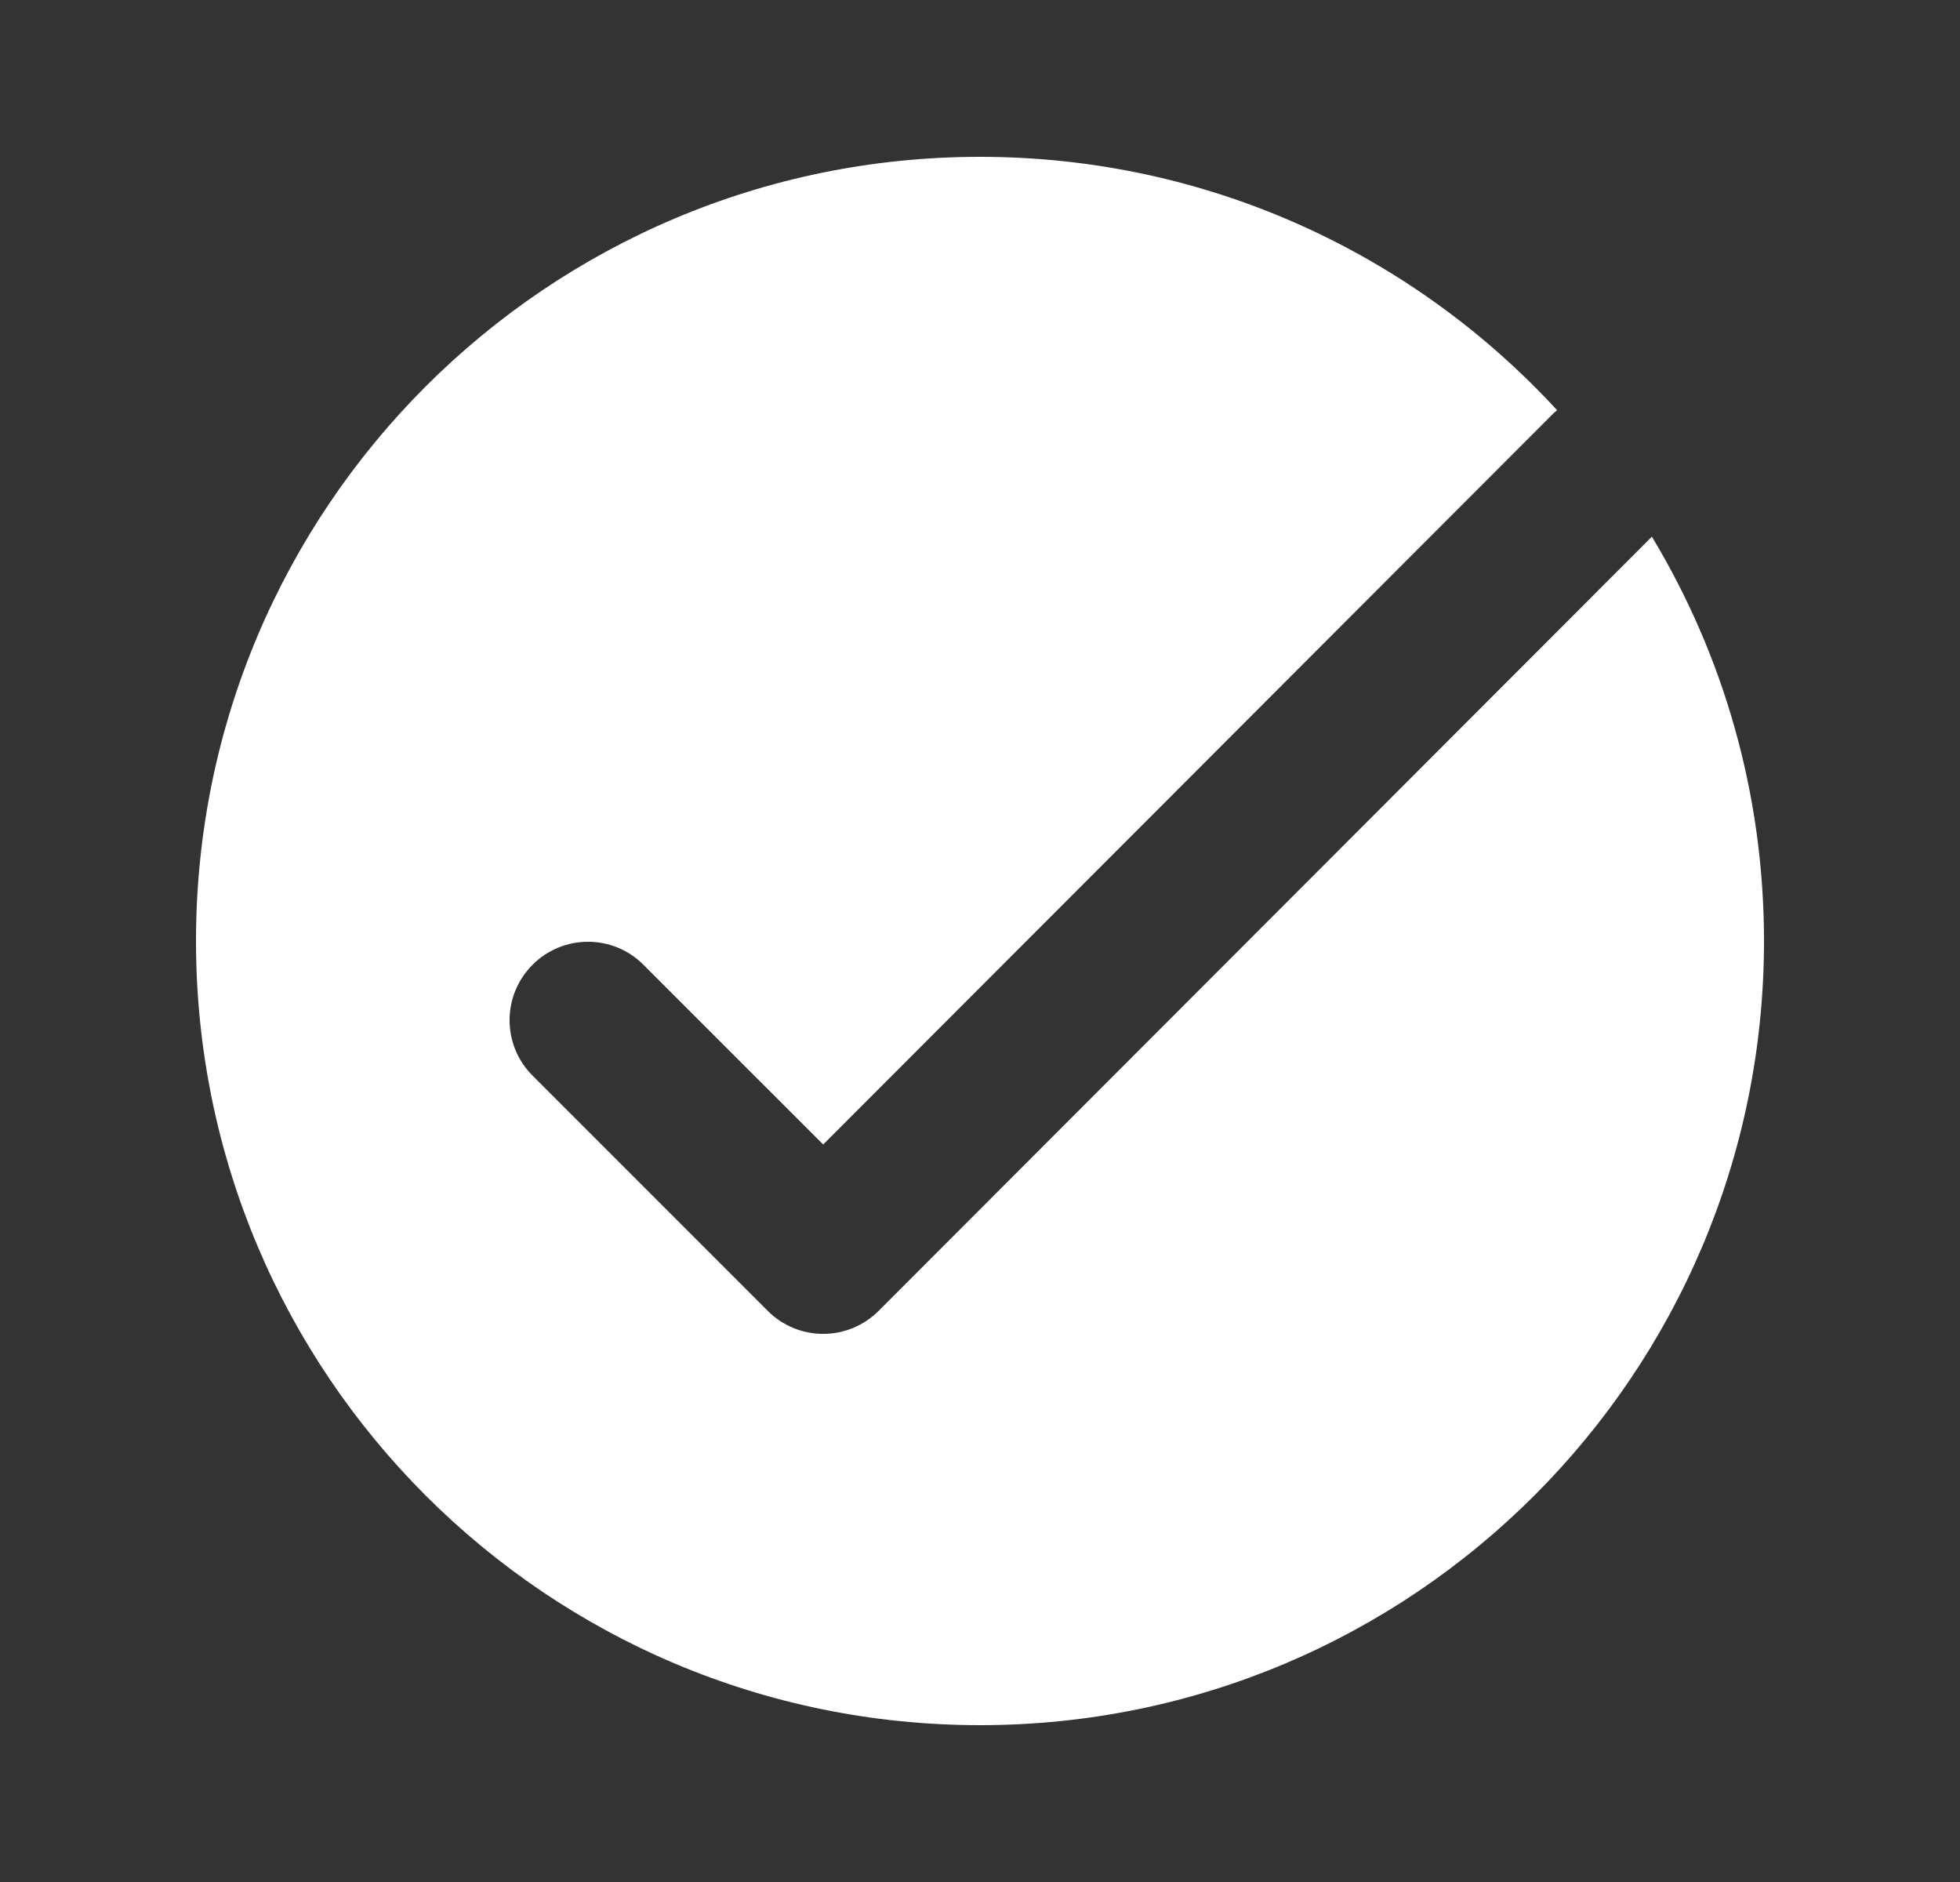
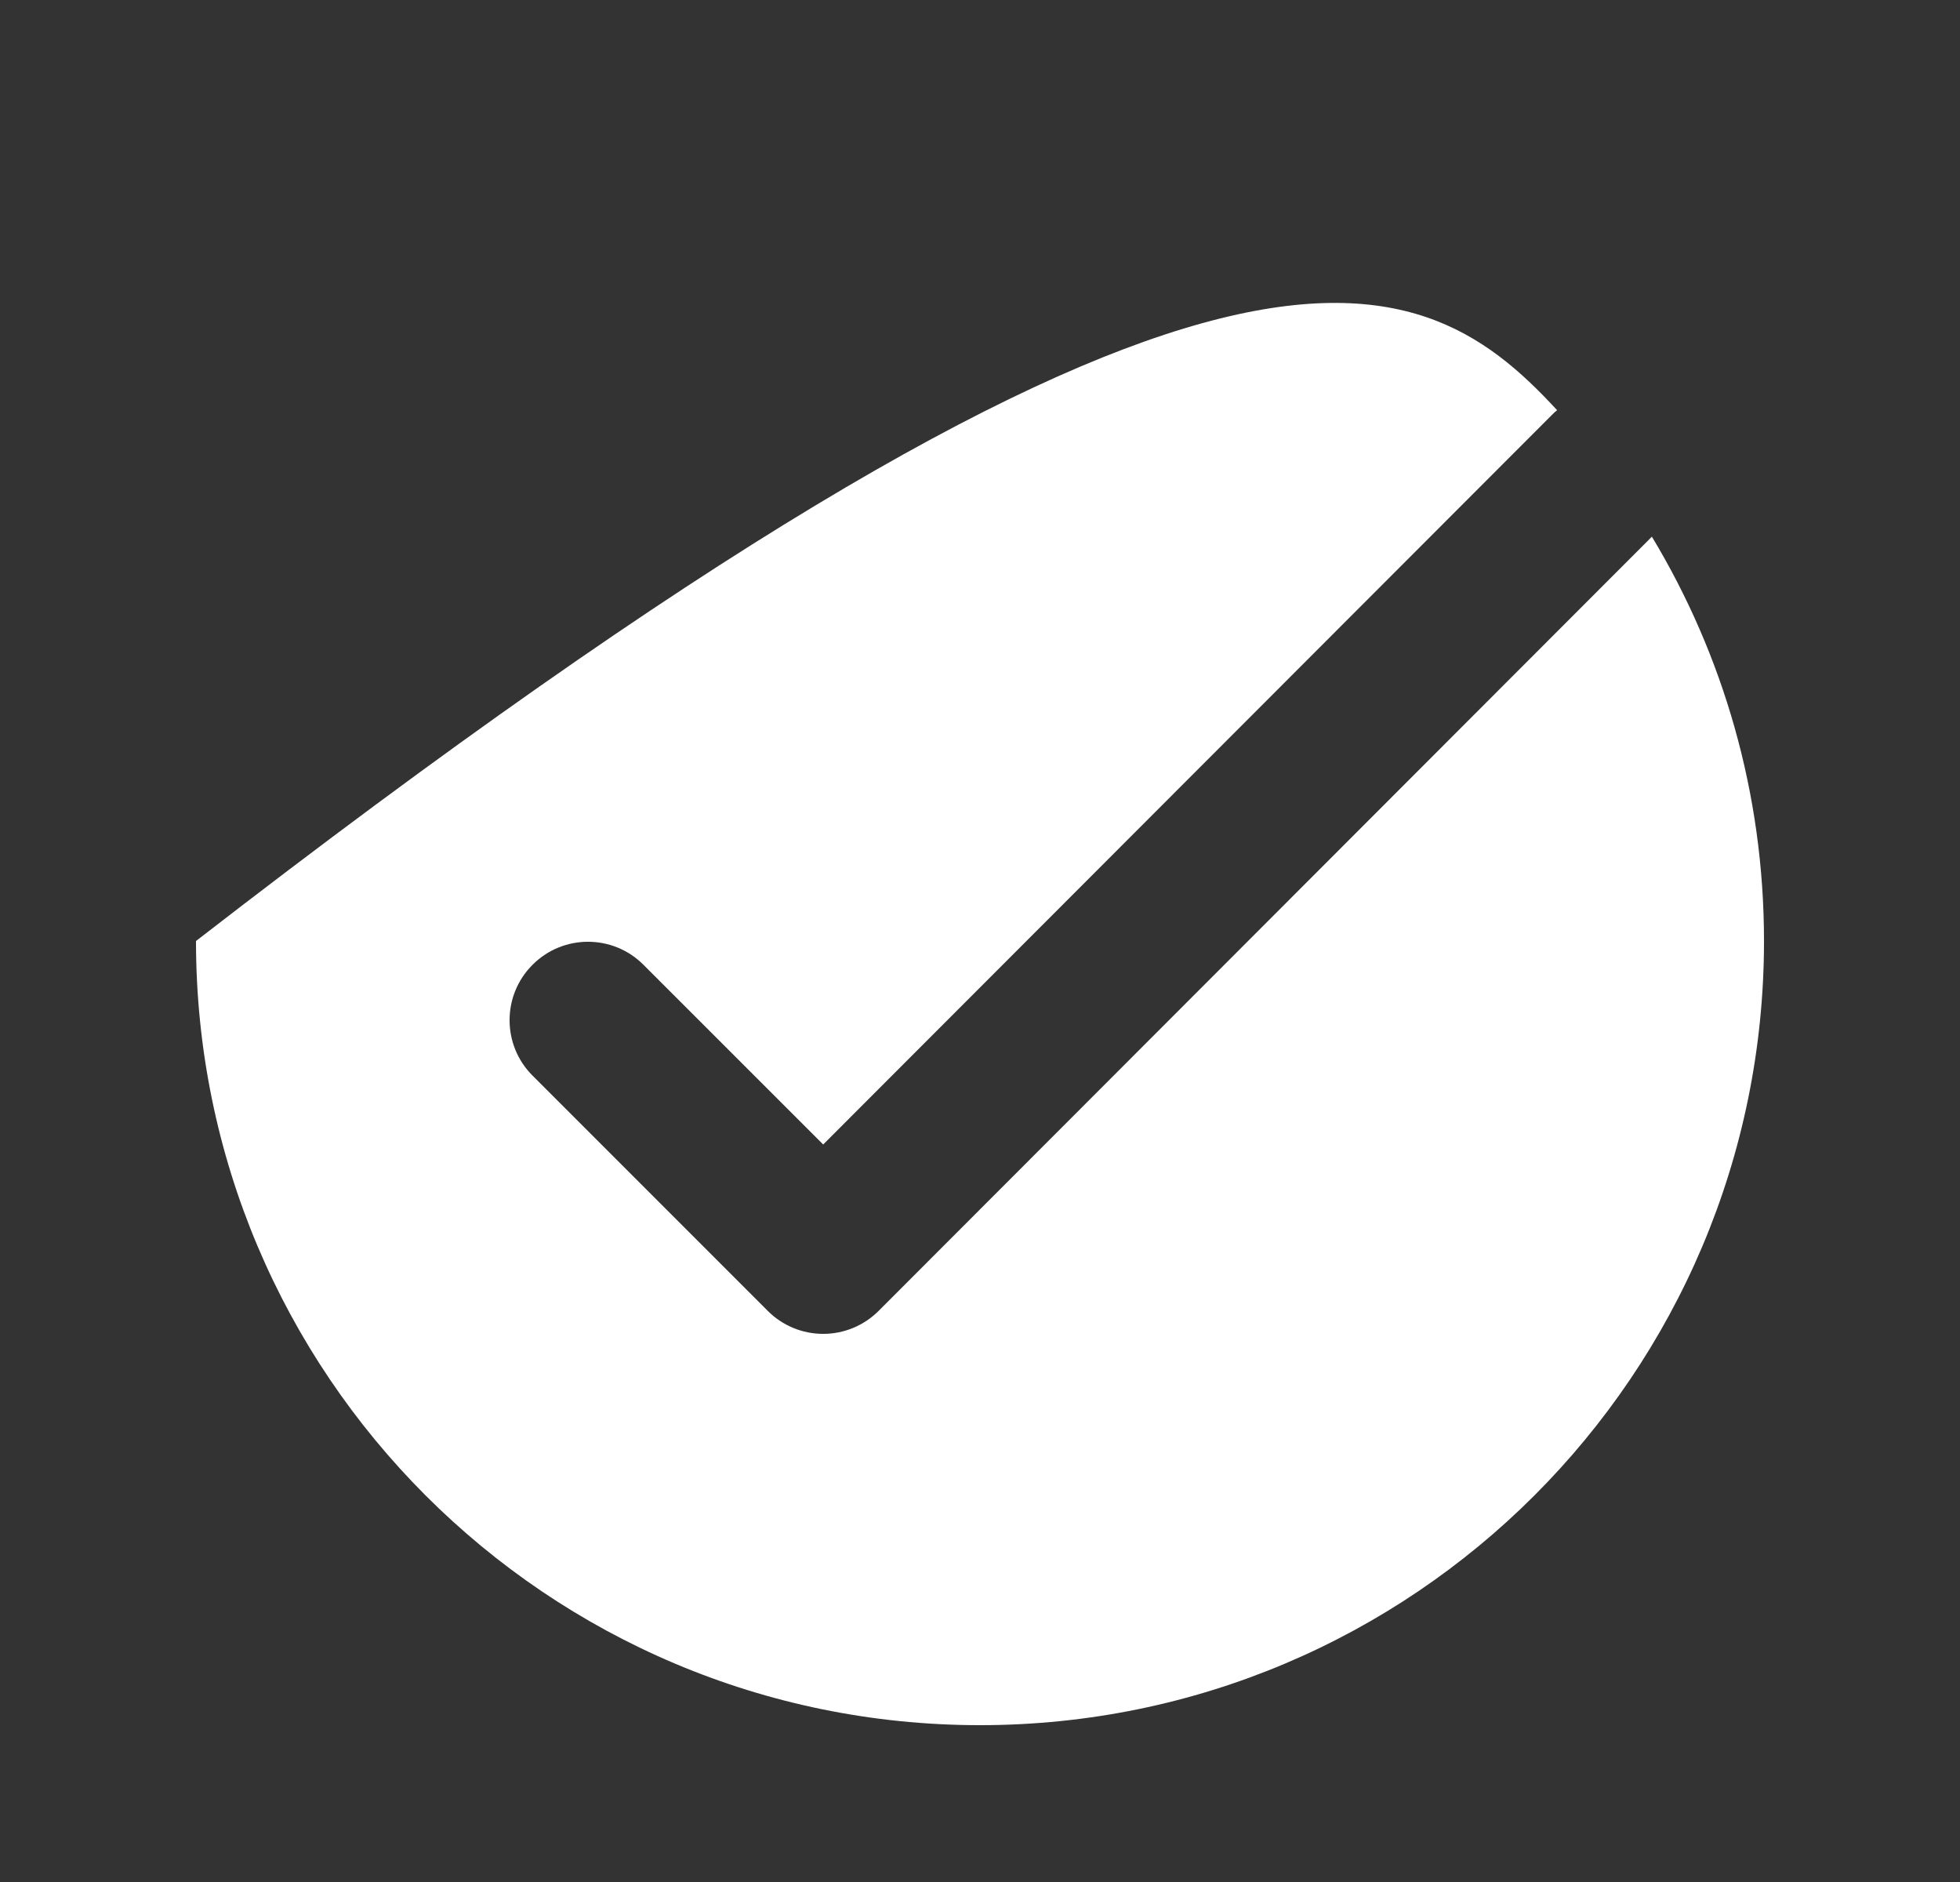
<svg xmlns="http://www.w3.org/2000/svg" width="25" height="24" viewBox="0 0 25 24" fill="none">
  <rect x="0" y="0" width="25" height="24" fill="#333333" stroke="none" />
-   <path fill-rule="evenodd" clip-rule="evenodd" d="M22.5 12C22.5 17.523 18.023 22 12.5 22C6.977 22 2.5 17.523 2.5 12C2.5 6.477 6.977 2 12.5 2C15.412 2 18.033 3.245 19.861 5.231C19.837 5.25 19.814 5.271 19.793 5.293L10.5 14.595L8.207 12.303C7.817 11.912 7.183 11.912 6.793 12.303C6.402 12.693 6.402 13.327 6.793 13.717L9.793 16.717C9.98 16.905 10.235 17.01 10.5 17.01C10.766 17.01 11.02 16.904 11.207 16.717L21.07 6.844C21.978 8.35 22.5 10.114 22.5 12Z" fill="white" />
+   <path fill-rule="evenodd" clip-rule="evenodd" d="M22.5 12C22.5 17.523 18.023 22 12.5 22C6.977 22 2.5 17.523 2.5 12C15.412 2 18.033 3.245 19.861 5.231C19.837 5.25 19.814 5.271 19.793 5.293L10.5 14.595L8.207 12.303C7.817 11.912 7.183 11.912 6.793 12.303C6.402 12.693 6.402 13.327 6.793 13.717L9.793 16.717C9.98 16.905 10.235 17.01 10.5 17.01C10.766 17.01 11.02 16.904 11.207 16.717L21.07 6.844C21.978 8.35 22.5 10.114 22.5 12Z" fill="white" />
</svg>